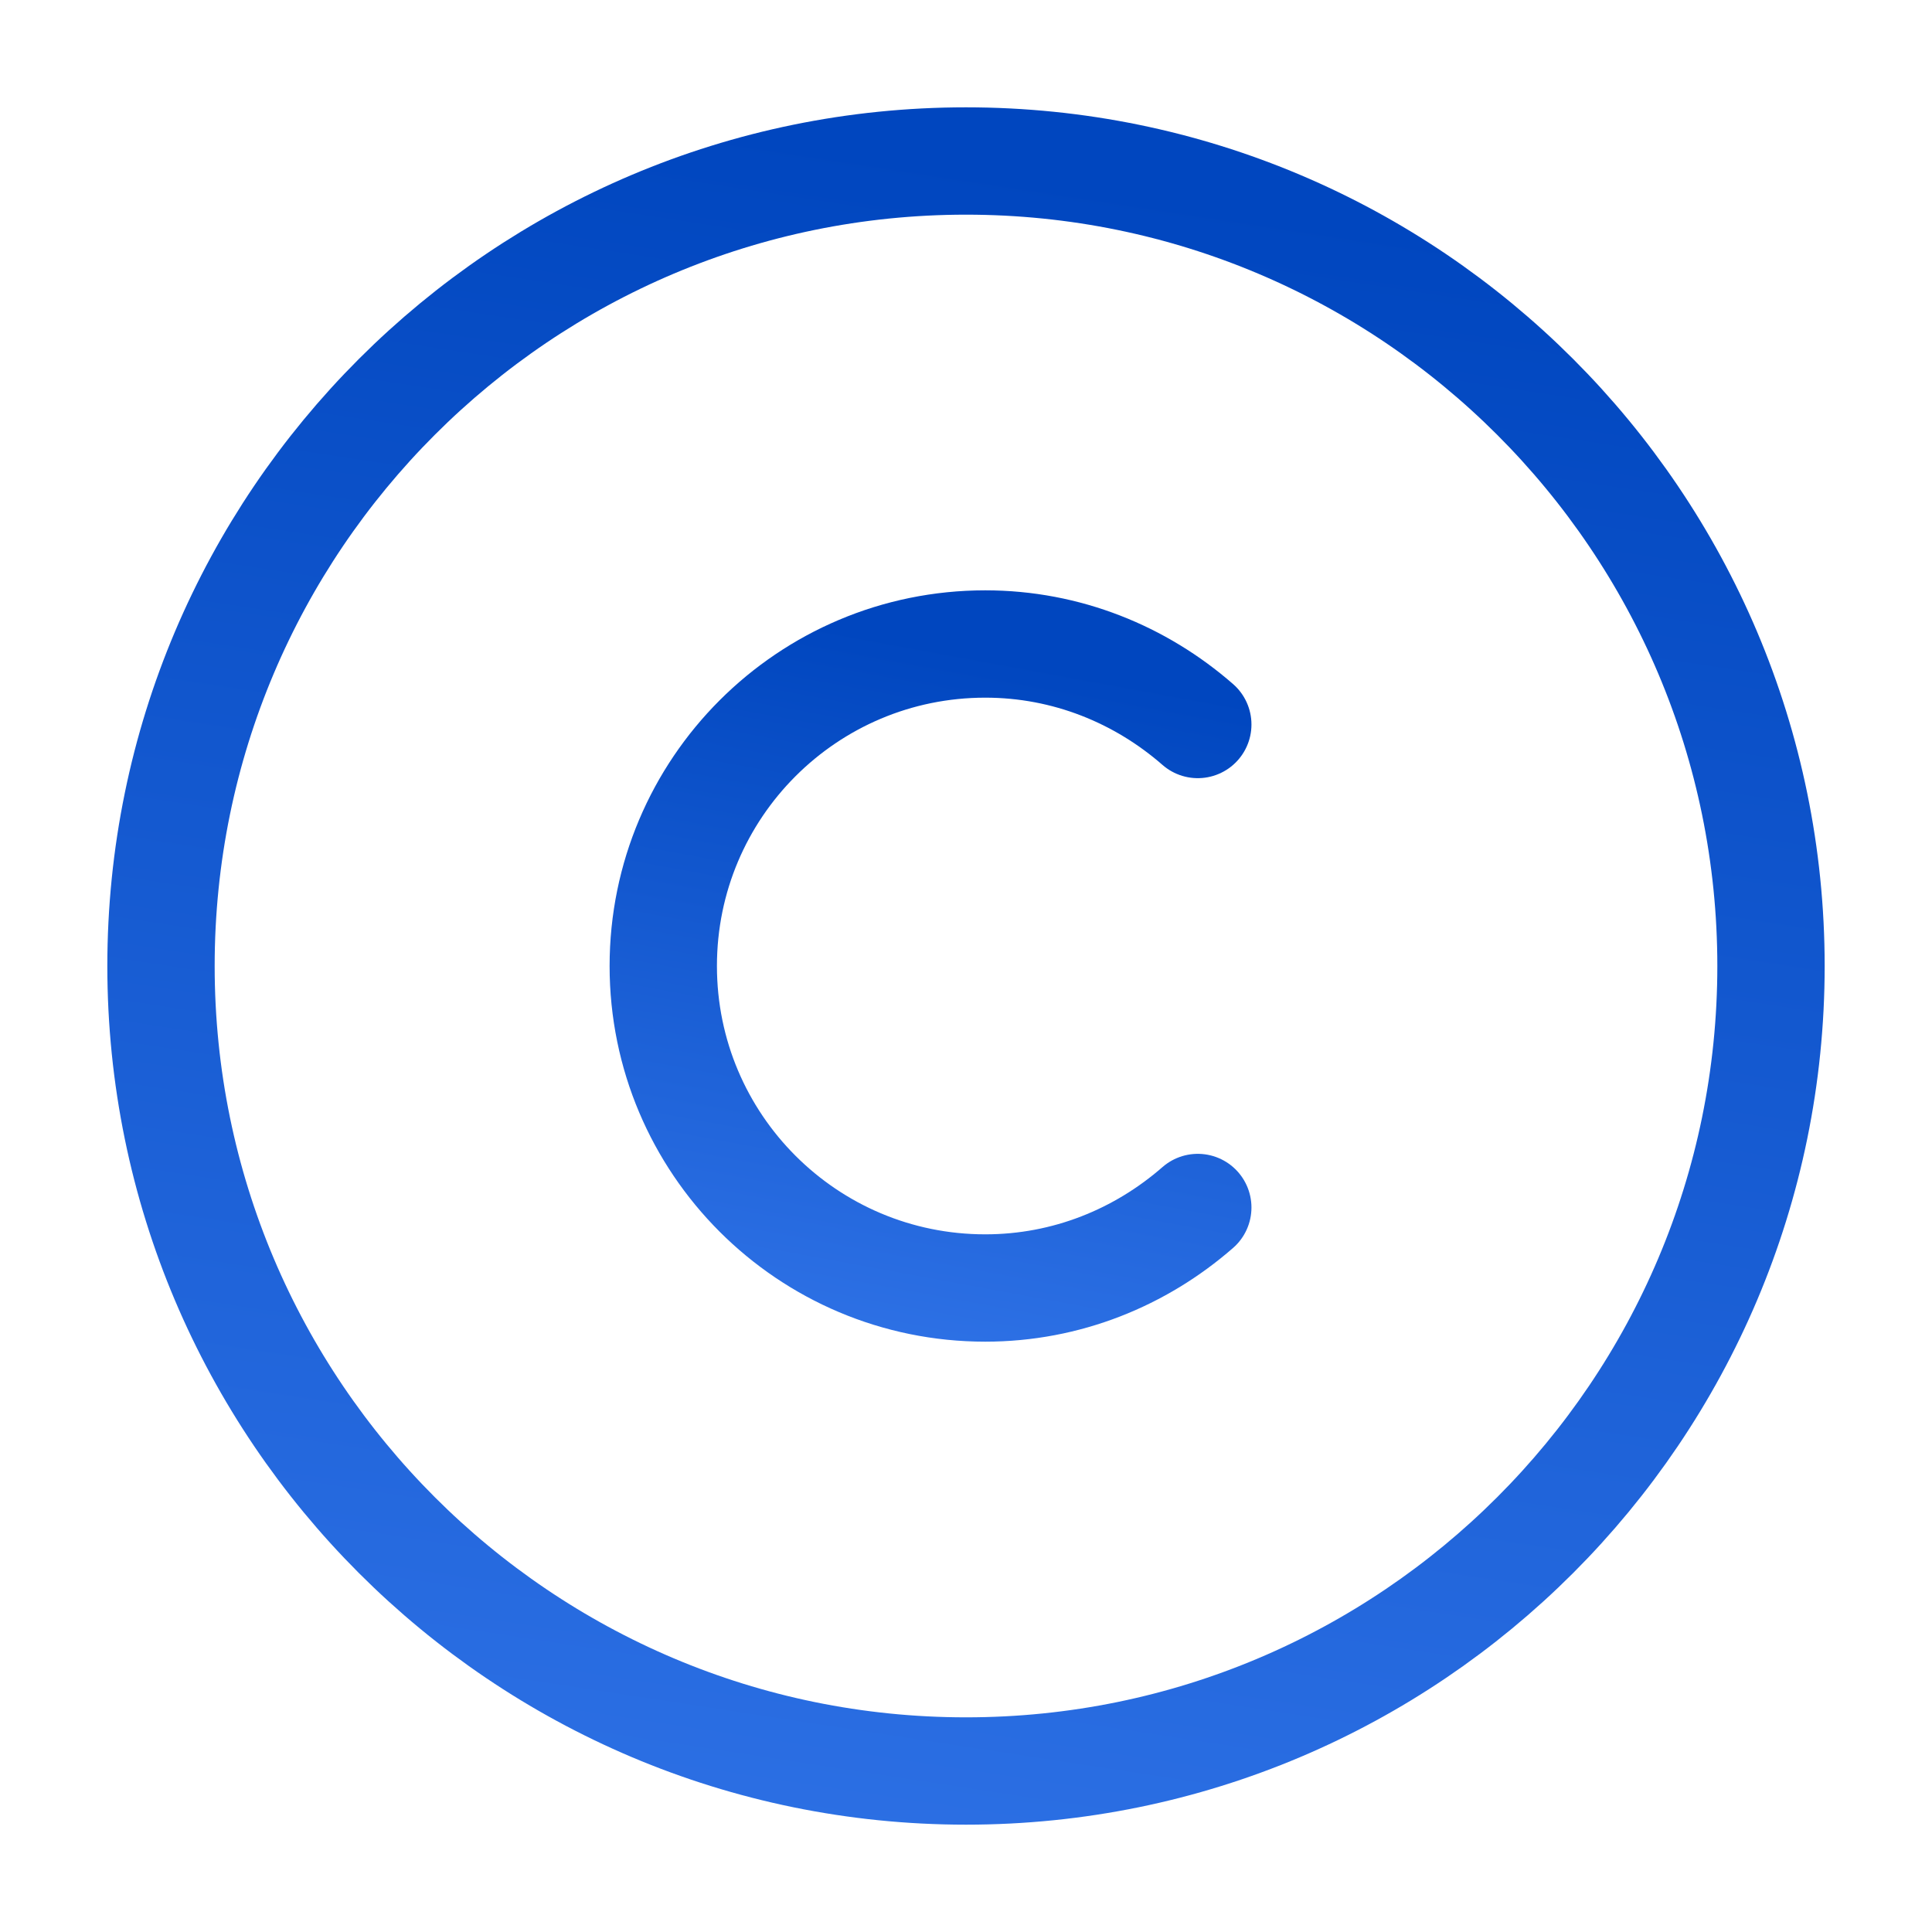
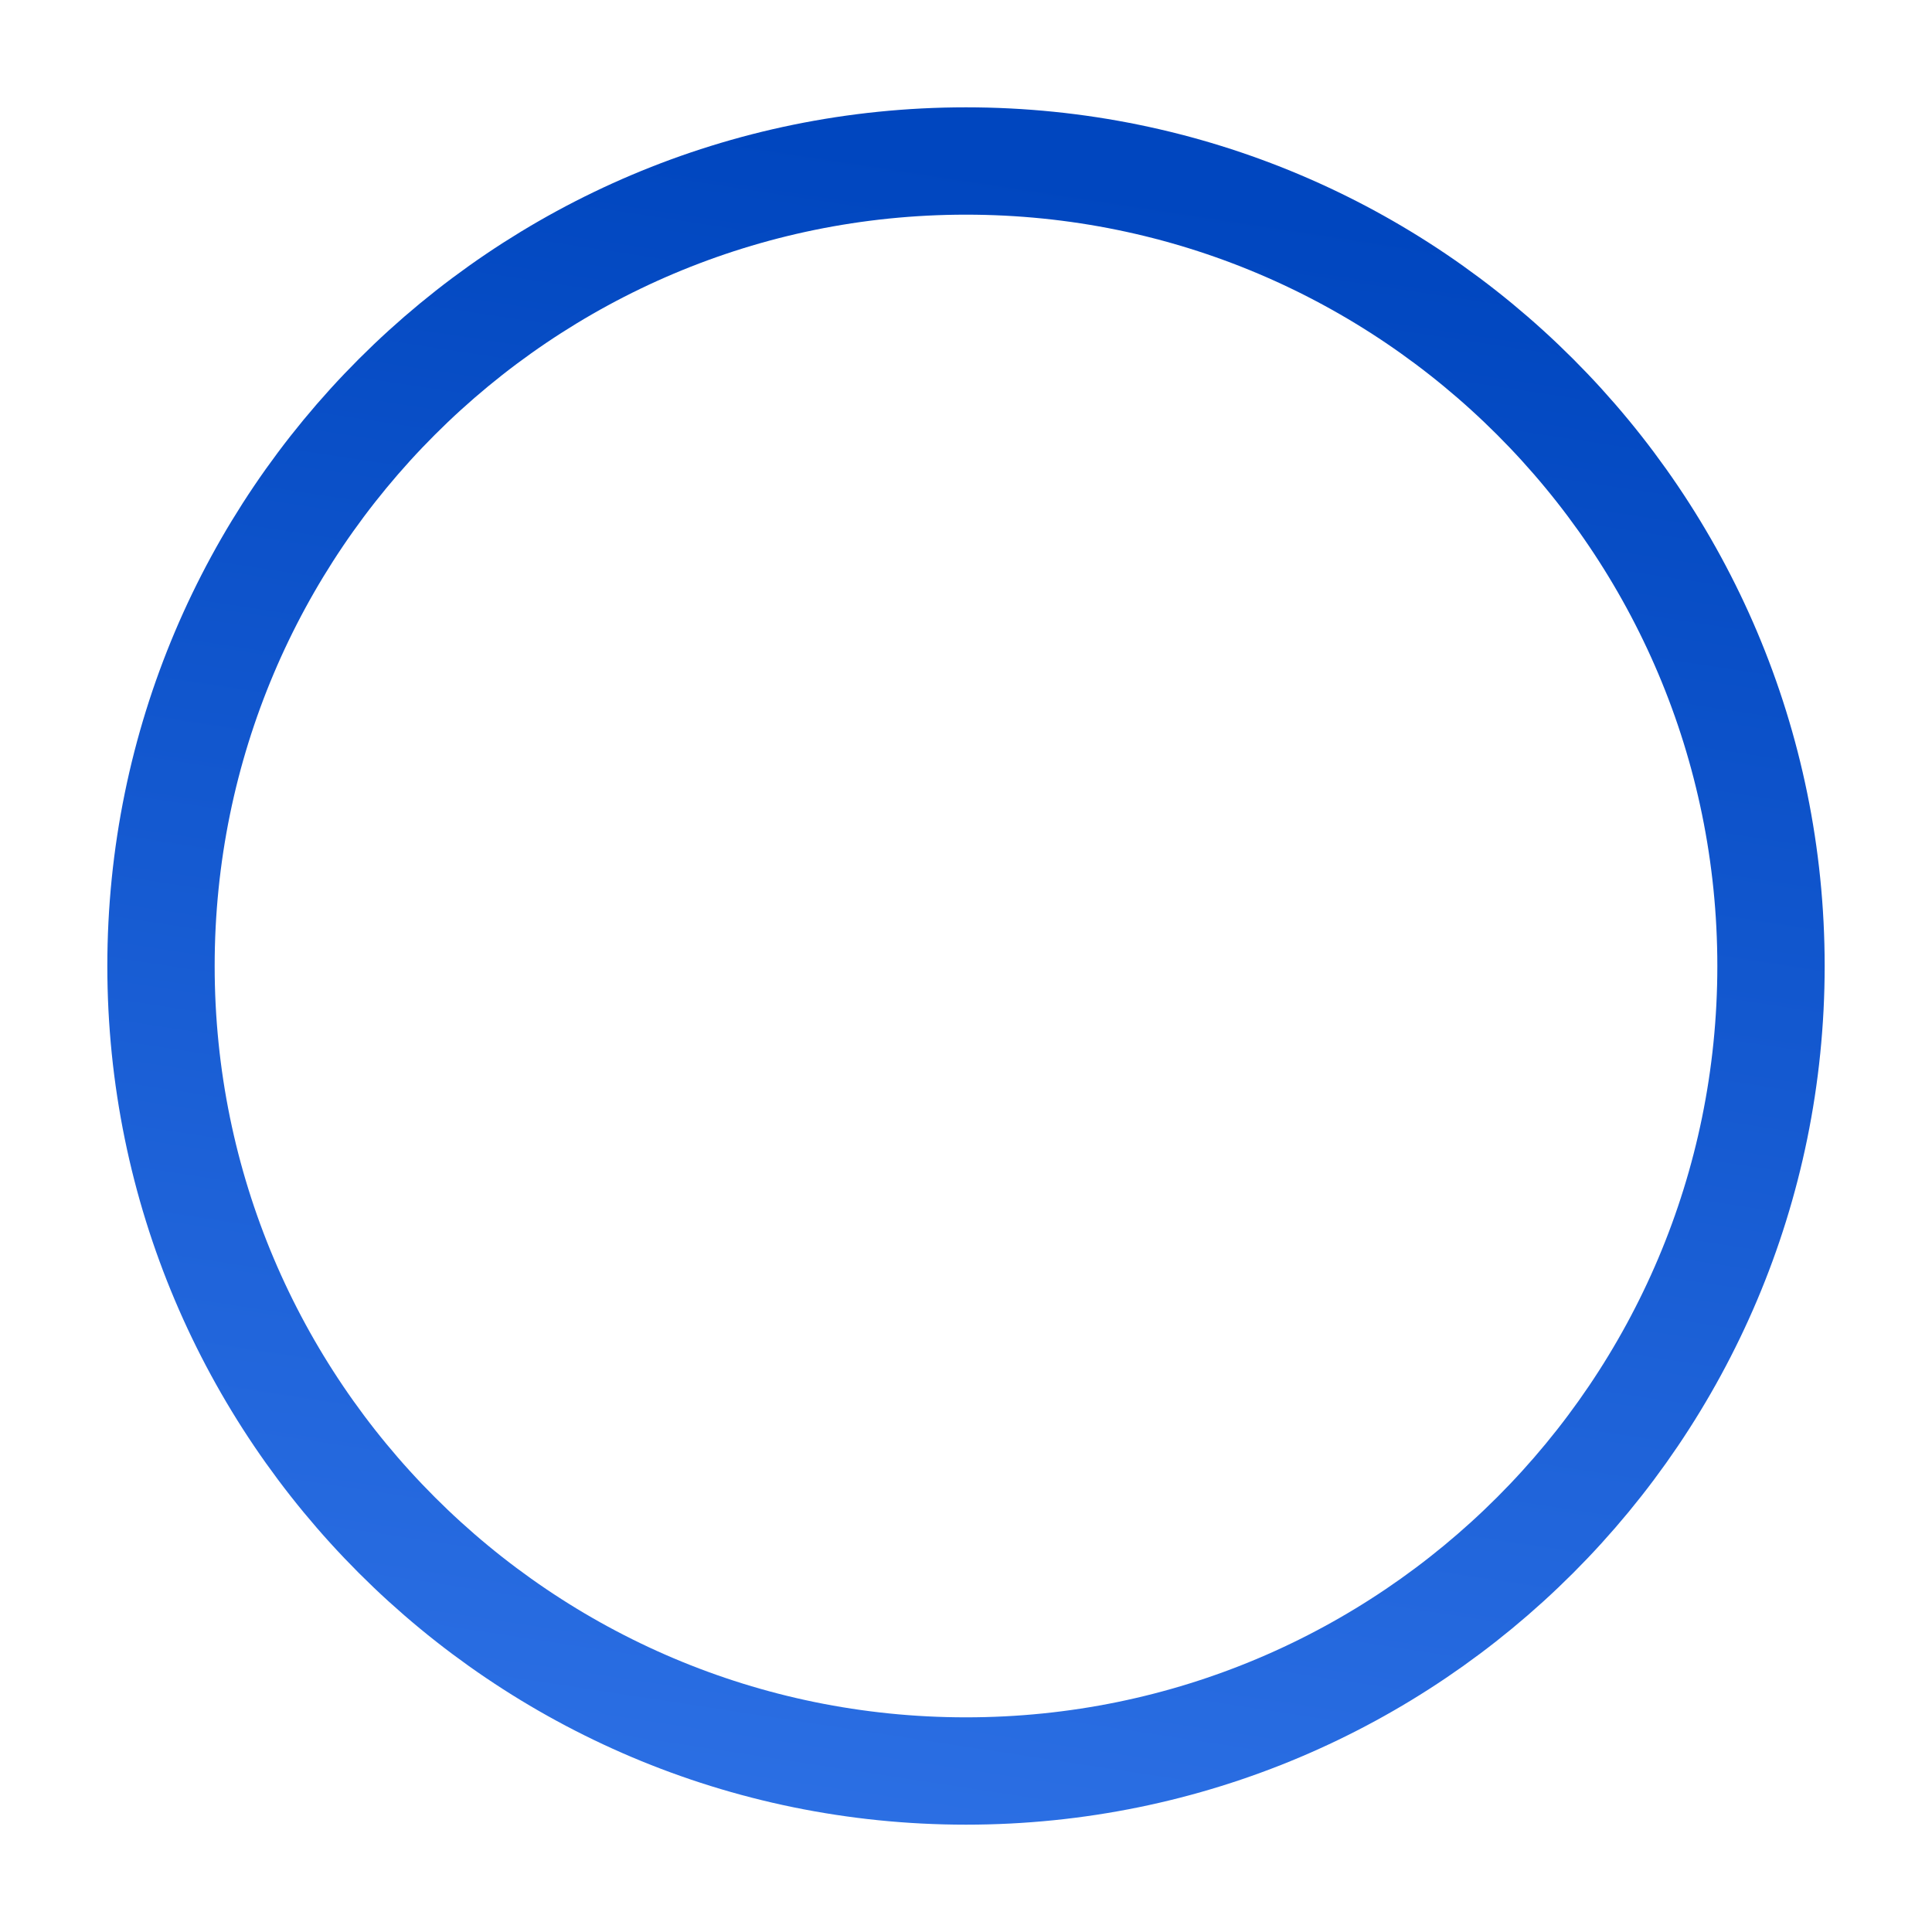
<svg xmlns="http://www.w3.org/2000/svg" width="36" height="36" viewBox="0 0 36 36" fill="none">
  <path d="M18 33C9.72 33 3 26.28 3 18C3 9.72 9.72 3 18 3C26.28 3 33 9.72 33 18C33 26.28 26.28 33 18 33Z" stroke="url(#paint0_linear_4734_87014)" stroke-width="2" stroke-linecap="round" stroke-linejoin="round" />
-   <path d="M22.319 22.5C21.254 23.43 19.874 24 18.359 24C15.044 24 12.359 21.315 12.359 18C12.359 14.685 15.044 12 18.359 12C19.874 12 21.254 12.57 22.319 13.5" stroke="url(#paint1_linear_4734_87014)" stroke-width="2" stroke-linecap="round" stroke-linejoin="round" />
  <defs>
    <linearGradient id="paint0_linear_4734_87014" x1="18" y1="3" x2="12.5" y2="39" gradientUnits="userSpaceOnUse">
      <stop stop-color="#0046BF" />
      <stop offset="1" stop-color="#3376EA" />
    </linearGradient>
    <linearGradient id="paint1_linear_4734_87014" x1="17.339" y1="12" x2="14.716" y2="26.253" gradientUnits="userSpaceOnUse">
      <stop stop-color="#0046BF" />
      <stop offset="1" stop-color="#3376EA" />
    </linearGradient>
  </defs>
</svg>